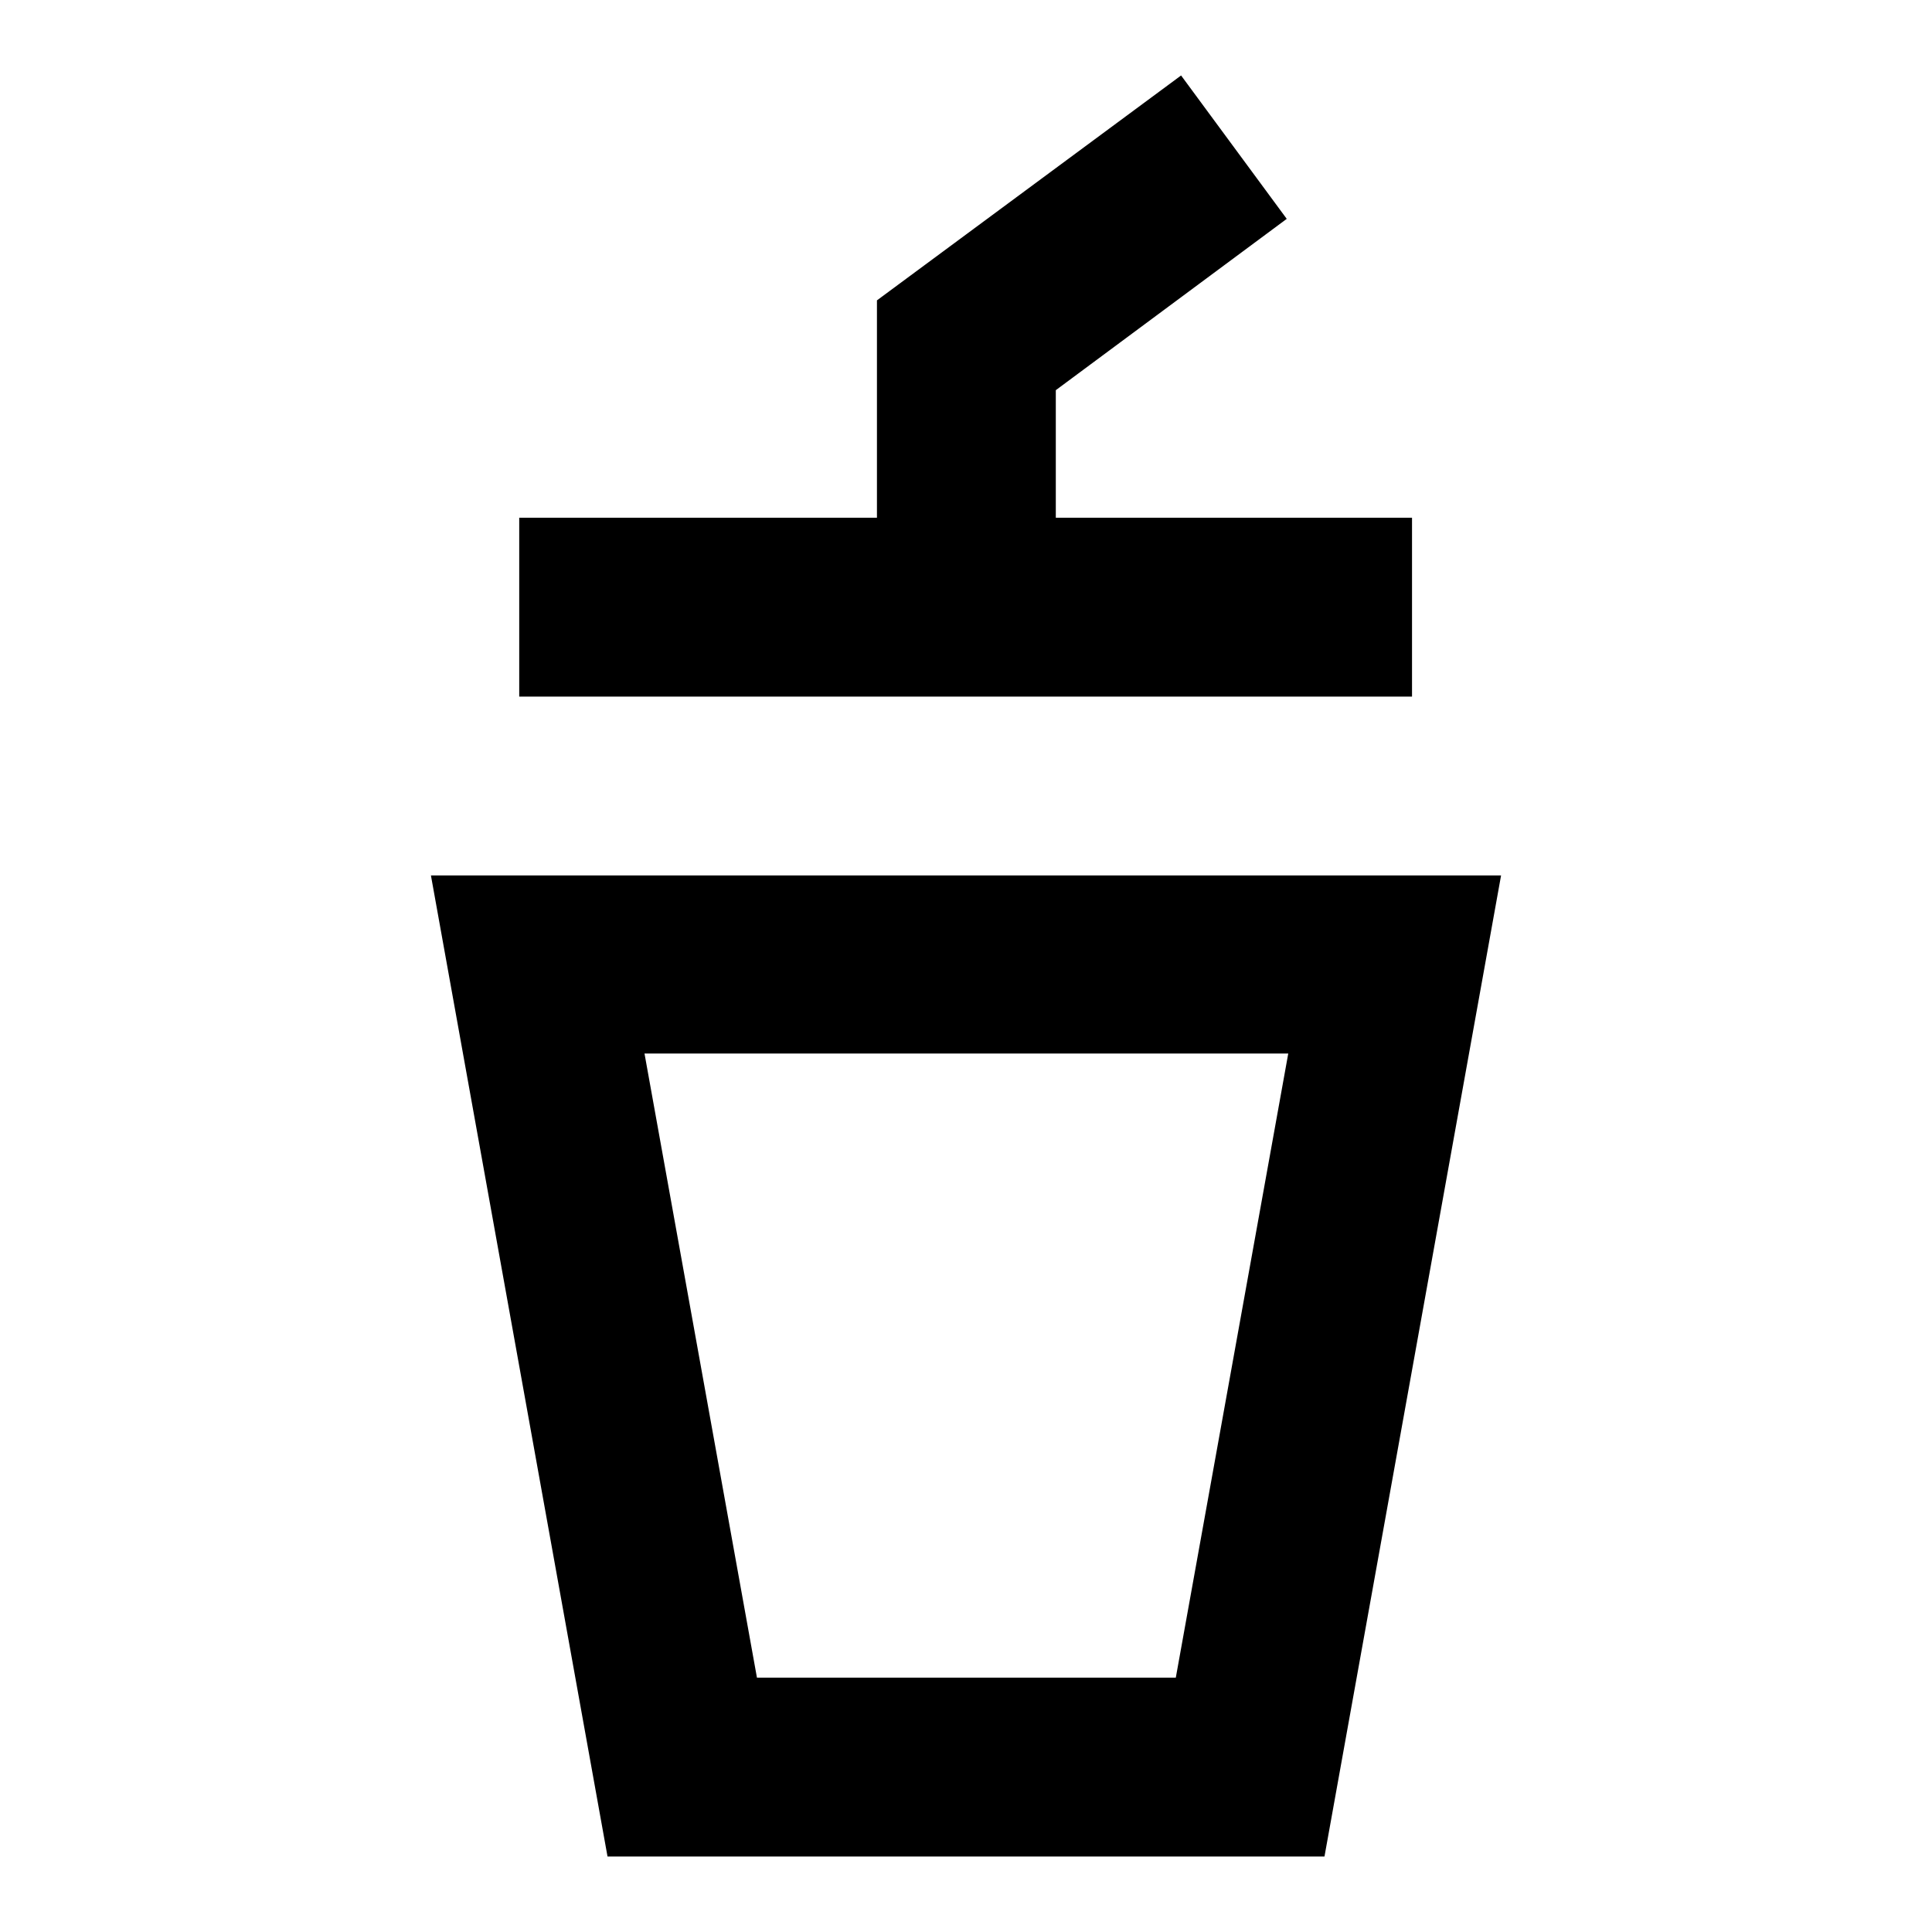
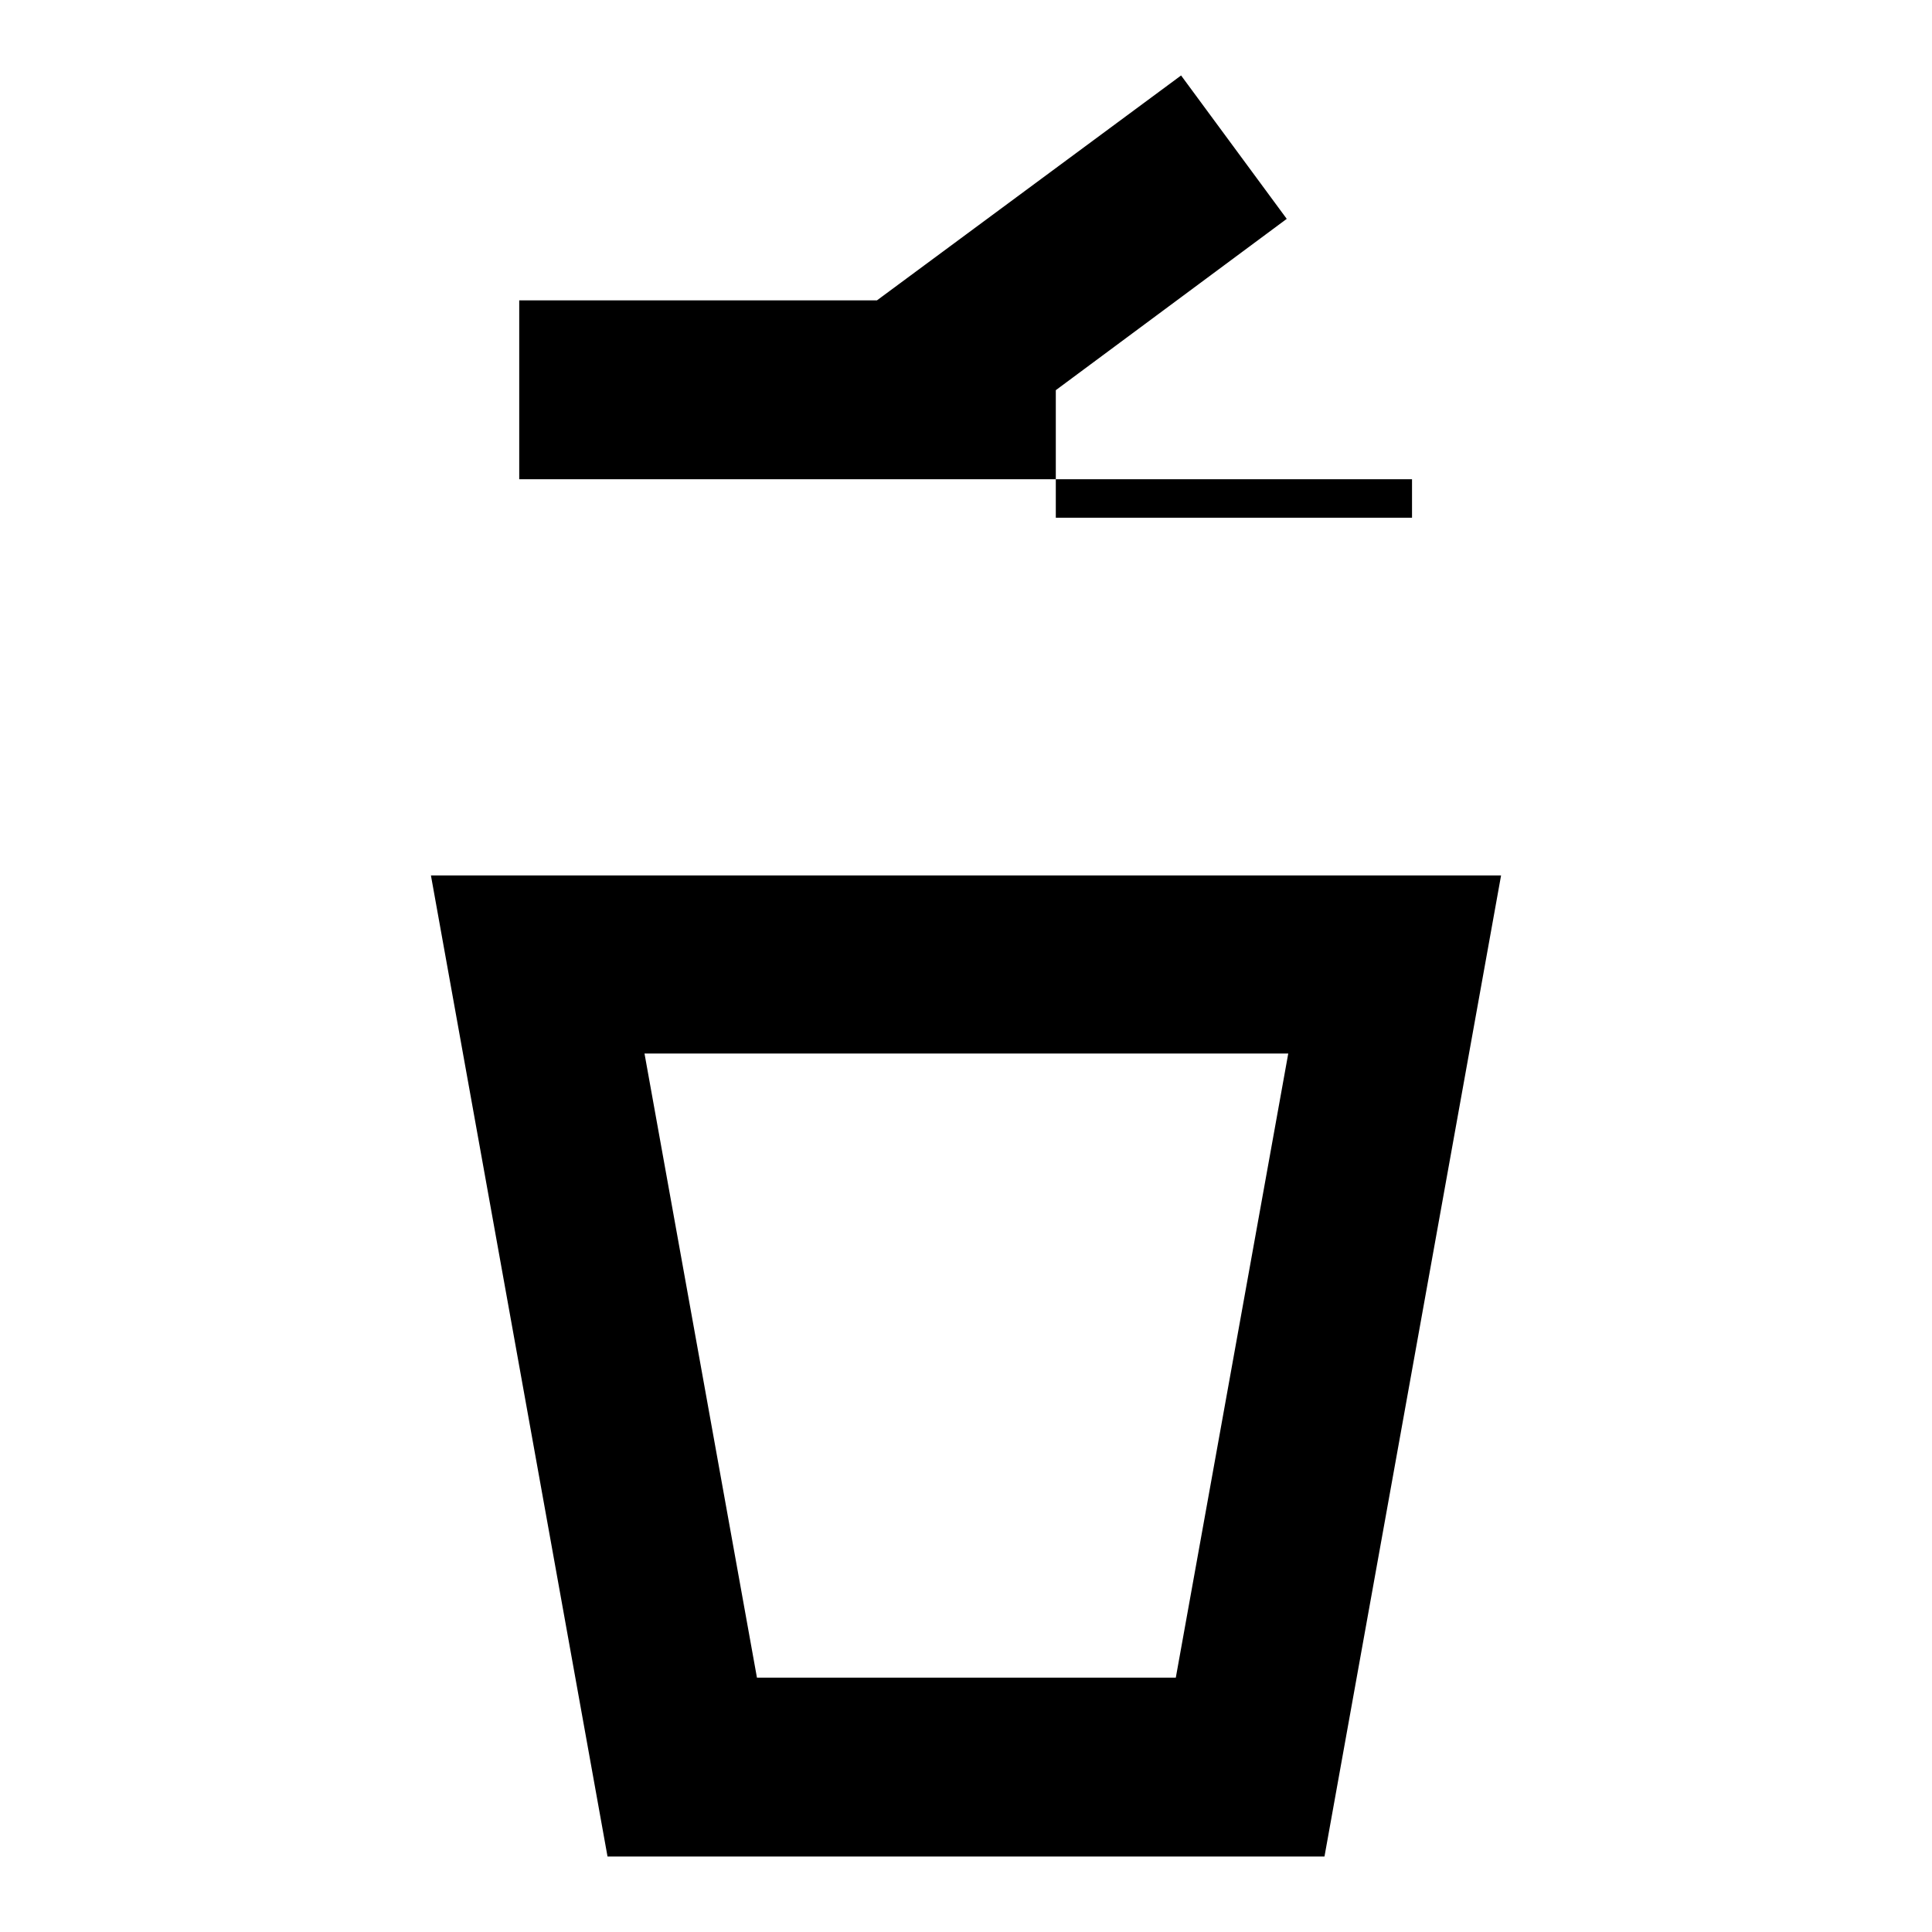
<svg xmlns="http://www.w3.org/2000/svg" version="1.1" x="0px" y="0px" viewBox="0 0 256 256" enable-background="new 0 0 256 256" xml:space="preserve">
  <g>
-     <path fill="#000000" d="M57.1,116l23.4,130h95l23.4-130H57.1z M155.8,222.3h-55.5l-14.9-82.7h85.3L155.8,222.3z M187.2,68.6h-47.3 V51.7L170.5,29l-14-19l-40.3,29.8v28.8H68.8v23.7h118.3V68.6z" />
+     <path fill="#000000" d="M57.1,116l23.4,130h95l23.4-130H57.1z M155.8,222.3h-55.5l-14.9-82.7h85.3L155.8,222.3z M187.2,68.6h-47.3 V51.7L170.5,29l-14-19l-40.3,29.8H68.8v23.7h118.3V68.6z" />
  </g>
</svg>